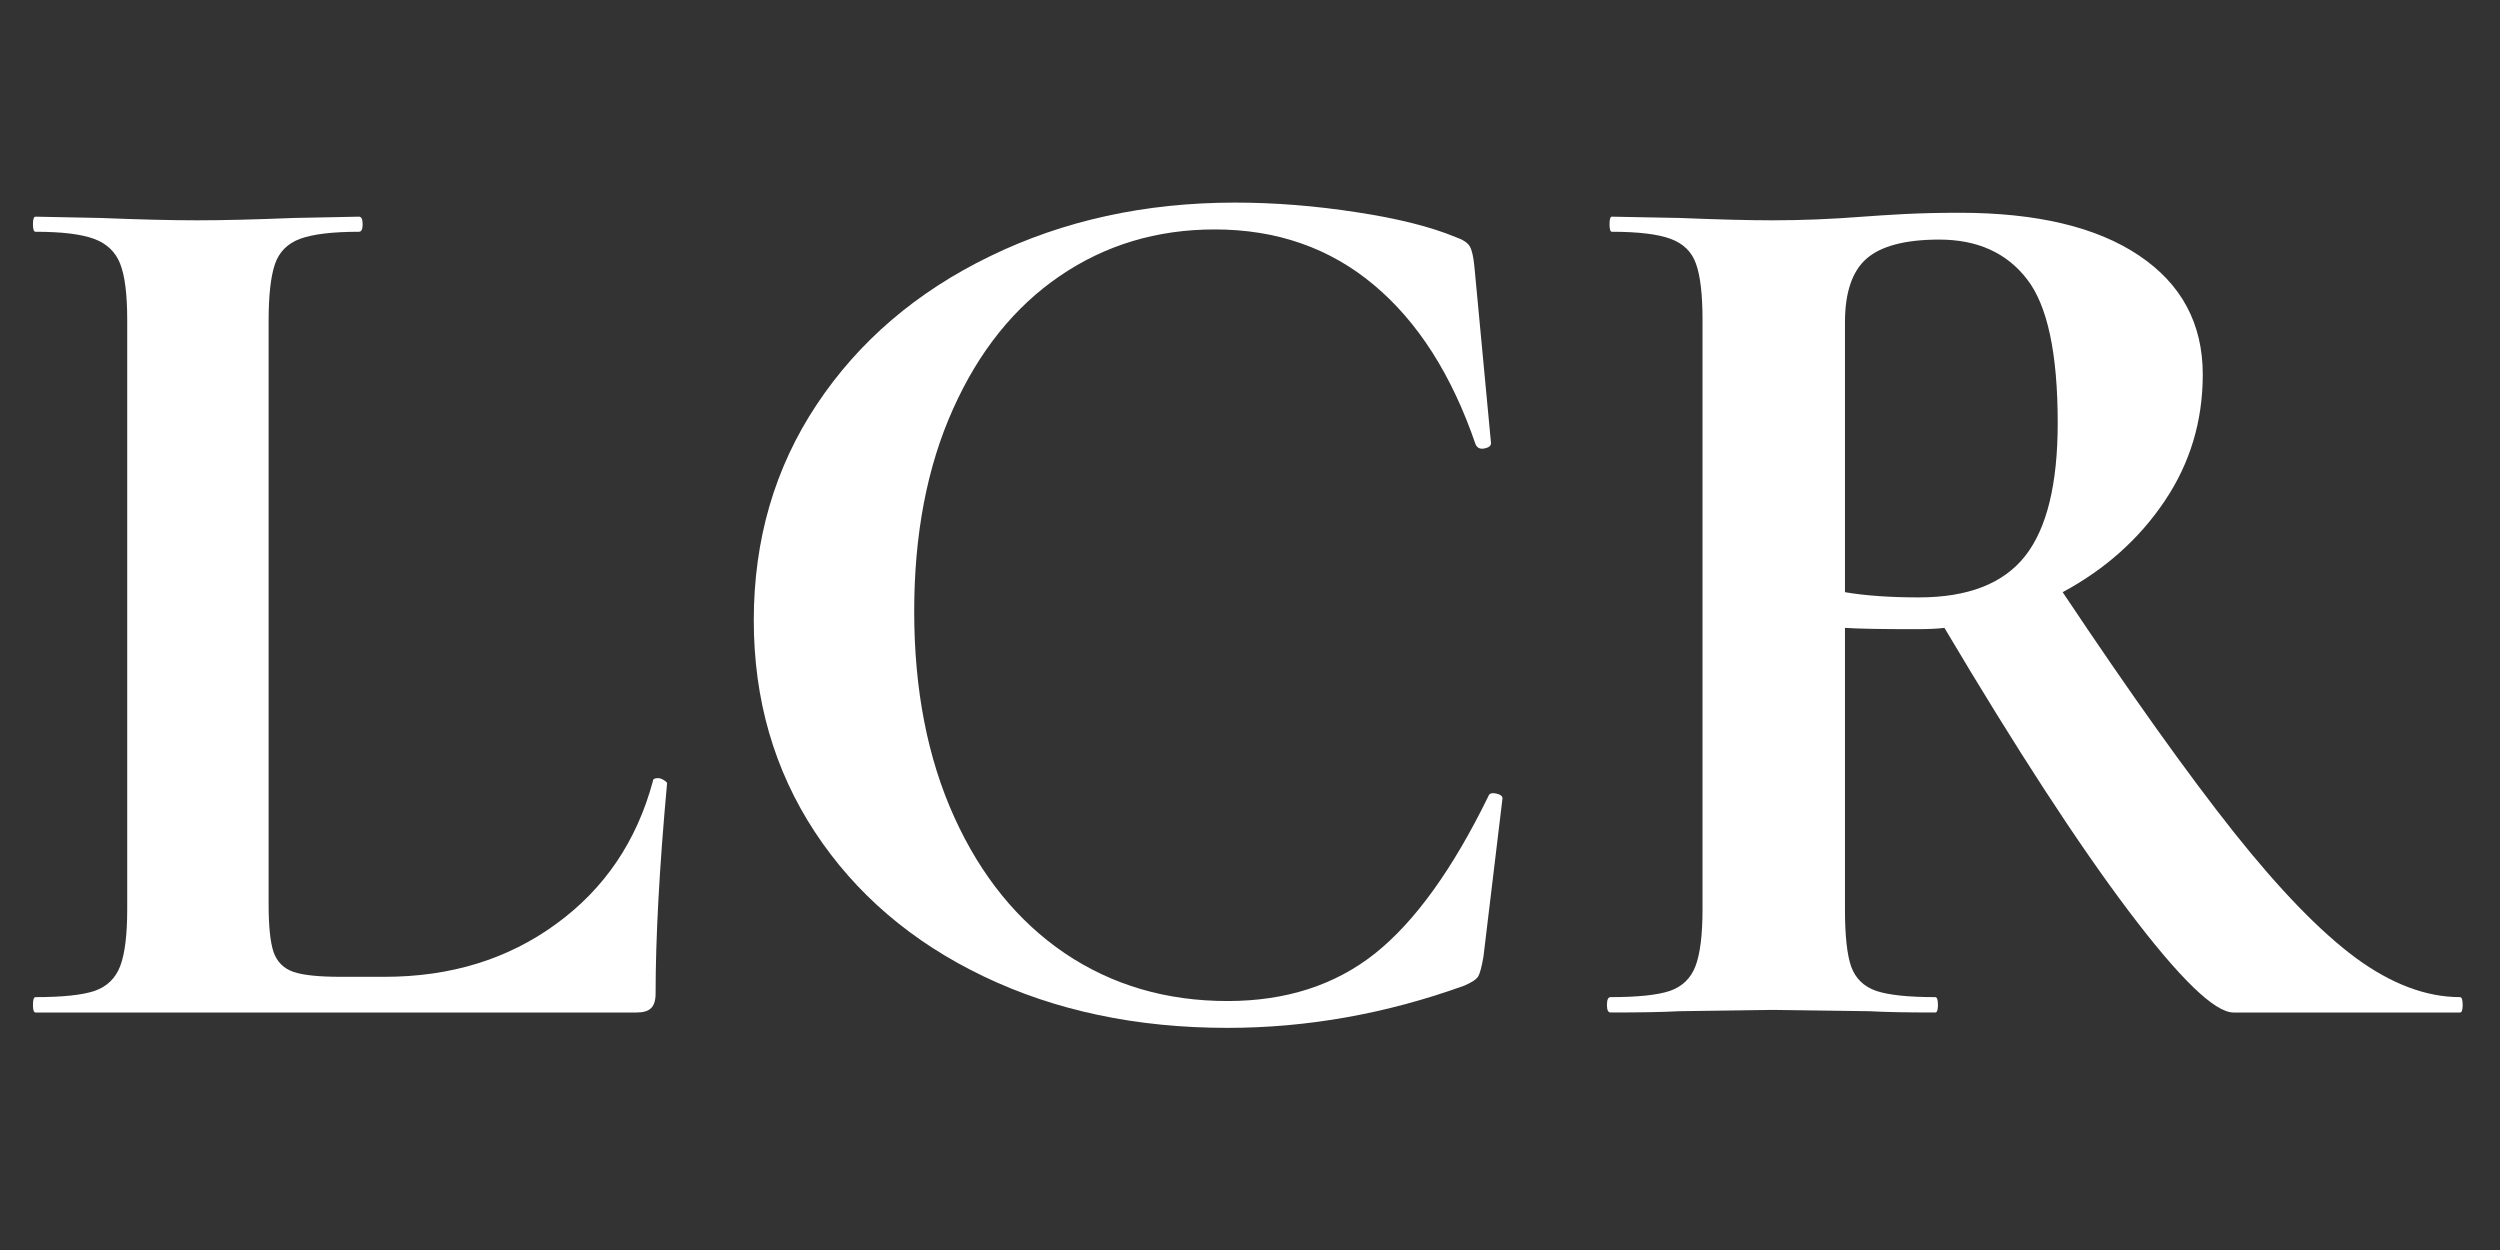
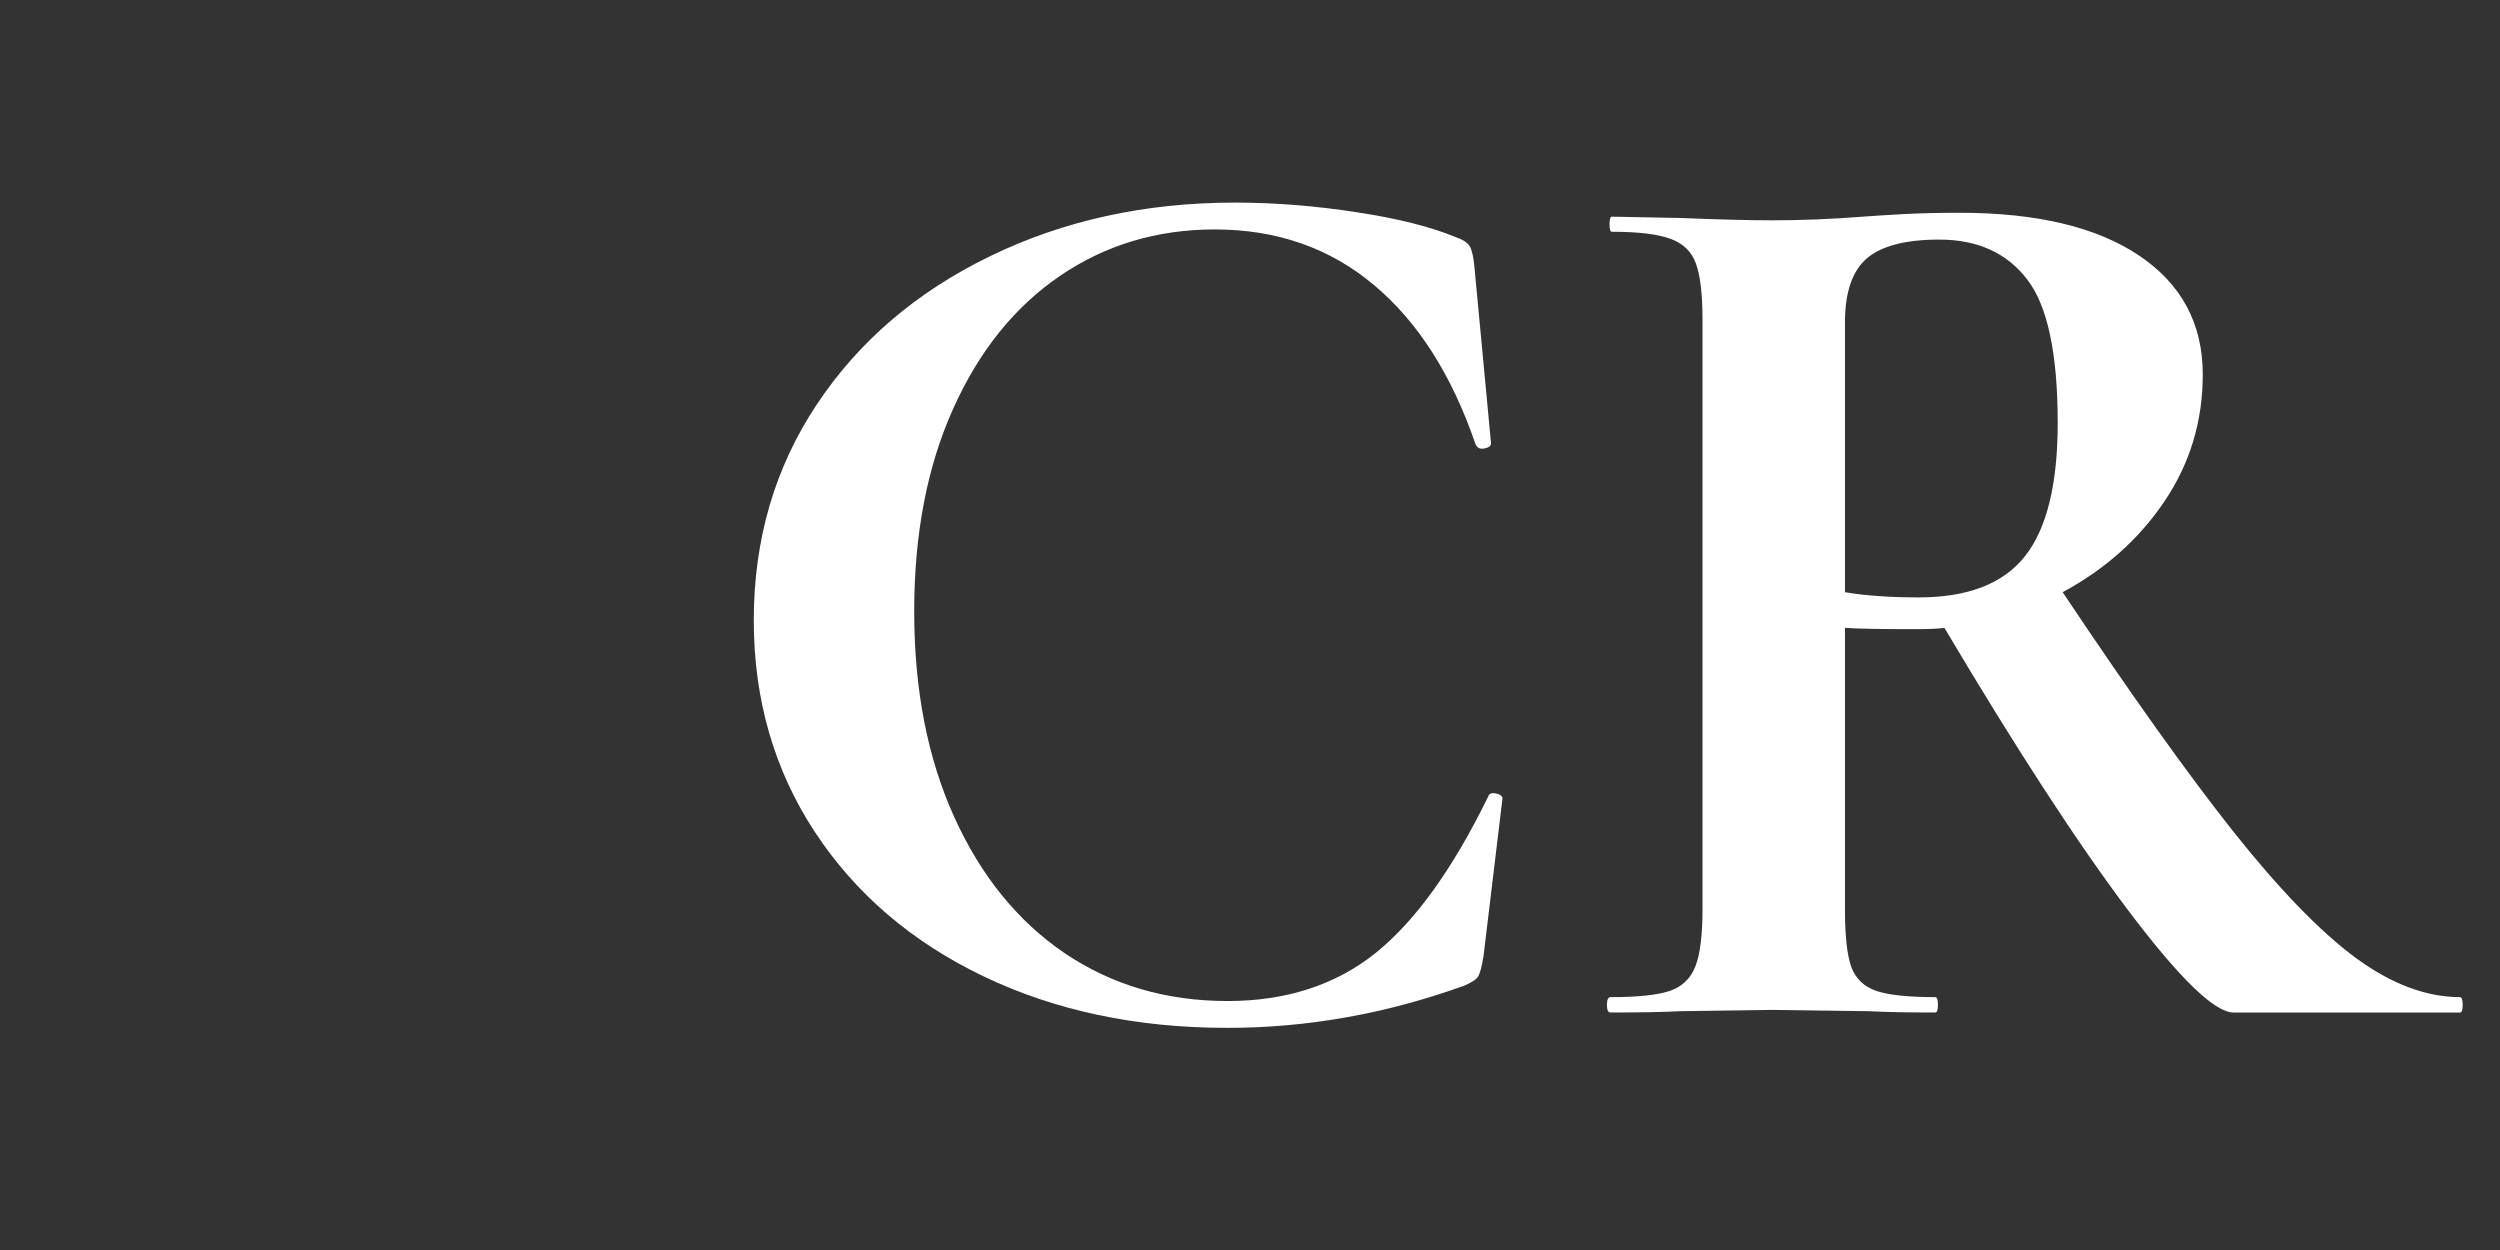
<svg xmlns="http://www.w3.org/2000/svg" width="200" zoomAndPan="magnify" viewBox="0 0 150 75" height="100" preserveAspectRatio="xMidYMid meet" version="1.2">
  <rect x="0" y="0" width="150" height="75" fill="#333333" stroke="none" />
  <defs />
  <g id="33978260e2">
    <g style="fill:#ffffff;fill-opacity:1;">
      <g transform="translate(-0.164, 60.75)">
-         <path style="stroke:none" d="M 16.281 -6.5 C 16.281 -5.176 16.379 -4.219 16.578 -3.625 C 16.785 -3.039 17.18 -2.645 17.766 -2.438 C 18.348 -2.238 19.301 -2.141 20.625 -2.141 L 23.234 -2.141 C 27.203 -2.141 30.633 -3.195 33.531 -5.312 C 36.438 -7.426 38.375 -10.289 39.344 -13.906 C 39.344 -14.008 39.445 -14.062 39.656 -14.062 C 39.758 -14.062 39.875 -14.02 40 -13.938 C 40.125 -13.863 40.188 -13.801 40.188 -13.75 C 39.727 -8.707 39.5 -4.504 39.5 -1.141 C 39.5 -0.734 39.41 -0.441 39.234 -0.266 C 39.055 -0.086 38.766 0 38.359 0 L 2.297 0 C 2.191 0 2.141 -0.148 2.141 -0.453 C 2.141 -0.766 2.191 -0.922 2.297 -0.922 C 3.922 -0.922 5.102 -1.047 5.844 -1.297 C 6.582 -1.555 7.094 -2.051 7.375 -2.781 C 7.656 -3.52 7.797 -4.656 7.797 -6.188 L 7.797 -41.562 C 7.797 -43.094 7.656 -44.211 7.375 -44.922 C 7.094 -45.641 6.566 -46.141 5.797 -46.422 C 5.035 -46.703 3.867 -46.844 2.297 -46.844 C 2.191 -46.844 2.141 -46.992 2.141 -47.297 C 2.141 -47.598 2.191 -47.75 2.297 -47.75 L 6.188 -47.672 C 8.531 -47.578 10.469 -47.531 12 -47.531 C 13.52 -47.531 15.453 -47.578 17.797 -47.672 L 21.703 -47.75 C 21.848 -47.75 21.922 -47.598 21.922 -47.297 C 21.922 -46.992 21.848 -46.844 21.703 -46.844 C 20.117 -46.844 18.941 -46.703 18.172 -46.422 C 17.41 -46.141 16.906 -45.629 16.656 -44.891 C 16.406 -44.148 16.281 -43.016 16.281 -41.484 Z M 16.281 -6.5 " />
-       </g>
+         </g>
    </g>
    <g style="fill:#ffffff;fill-opacity:1;">
      <g transform="translate(41.477, 60.75)">
        <path style="stroke:none" d="M 32.625 -48.594 C 35.02 -48.594 37.453 -48.398 39.922 -48.016 C 42.391 -47.641 44.363 -47.145 45.844 -46.531 C 46.301 -46.375 46.594 -46.18 46.719 -45.953 C 46.844 -45.723 46.93 -45.332 46.984 -44.781 L 47.984 -34.156 C 47.984 -34 47.852 -33.895 47.594 -33.844 C 47.344 -33.789 47.164 -33.867 47.062 -34.078 C 45.633 -38.254 43.598 -41.445 40.953 -43.656 C 38.305 -45.875 35.125 -46.984 31.406 -46.984 C 27.938 -46.984 24.836 -46.051 22.109 -44.188 C 19.391 -42.332 17.254 -39.672 15.703 -36.203 C 14.148 -32.742 13.375 -28.695 13.375 -24.062 C 13.375 -19.375 14.176 -15.258 15.781 -11.719 C 17.383 -8.188 19.598 -5.461 22.422 -3.547 C 25.254 -1.641 28.504 -0.688 32.172 -0.688 C 35.68 -0.688 38.633 -1.641 41.031 -3.547 C 43.426 -5.461 45.691 -8.609 47.828 -12.984 C 47.879 -13.141 48.031 -13.191 48.281 -13.141 C 48.539 -13.086 48.672 -12.988 48.672 -12.844 L 47.531 -3.359 C 47.426 -2.742 47.32 -2.348 47.219 -2.172 C 47.113 -1.992 46.832 -1.805 46.375 -1.609 C 41.688 0.078 36.953 0.922 32.172 0.922 C 26.711 0.922 21.832 -0.109 17.531 -2.172 C 13.227 -4.234 9.852 -7.125 7.406 -10.844 C 4.969 -14.562 3.75 -18.789 3.75 -23.531 C 3.75 -28.375 5.008 -32.691 7.531 -36.484 C 10.051 -40.273 13.516 -43.238 17.922 -45.375 C 22.328 -47.52 27.227 -48.594 32.625 -48.594 Z M 32.625 -48.594 " />
      </g>
    </g>
    <g style="fill:#ffffff;fill-opacity:1;">
      <g transform="translate(93.51, 60.75)">
        <path style="stroke:none" d="M 54.094 -0.922 C 54.195 -0.922 54.25 -0.766 54.25 -0.453 C 54.25 -0.148 54.195 0 54.094 0 L 40.5 0 C 39.375 0 37.281 -2.023 34.219 -6.078 C 31.164 -10.129 27.477 -15.797 23.156 -23.078 C 22.75 -23.023 22.16 -23 21.391 -23 C 19.398 -23 18 -23.023 17.188 -23.078 L 17.188 -6.188 C 17.188 -4.602 17.312 -3.457 17.562 -2.75 C 17.82 -2.039 18.32 -1.555 19.062 -1.297 C 19.801 -1.047 20.984 -0.922 22.609 -0.922 C 22.711 -0.922 22.766 -0.766 22.766 -0.453 C 22.766 -0.148 22.711 0 22.609 0 C 20.93 0 19.609 -0.023 18.641 -0.078 L 12.844 -0.156 L 7.266 -0.078 C 6.242 -0.023 4.863 0 3.125 0 C 2.977 0 2.906 -0.148 2.906 -0.453 C 2.906 -0.766 2.977 -0.922 3.125 -0.922 C 4.758 -0.922 5.945 -1.047 6.688 -1.297 C 7.426 -1.555 7.938 -2.051 8.219 -2.781 C 8.5 -3.52 8.641 -4.656 8.641 -6.188 L 8.641 -41.562 C 8.641 -43.094 8.508 -44.211 8.25 -44.922 C 8 -45.641 7.488 -46.141 6.719 -46.422 C 5.957 -46.703 4.785 -46.844 3.203 -46.844 C 3.109 -46.844 3.062 -46.992 3.062 -47.297 C 3.062 -47.598 3.109 -47.75 3.203 -47.75 L 7.266 -47.672 C 9.598 -47.578 11.457 -47.531 12.844 -47.531 C 14.57 -47.531 16.379 -47.602 18.266 -47.75 C 18.922 -47.801 19.742 -47.852 20.734 -47.906 C 21.734 -47.957 22.844 -47.984 24.062 -47.984 C 28.695 -47.984 32.285 -47.129 34.828 -45.422 C 37.379 -43.711 38.656 -41.332 38.656 -38.281 C 38.656 -35.477 37.891 -32.941 36.359 -30.672 C 34.836 -28.41 32.801 -26.594 30.25 -25.219 C 34.332 -19.102 37.75 -14.312 40.5 -10.844 C 43.25 -7.383 45.691 -4.863 47.828 -3.281 C 49.973 -1.707 52.062 -0.922 54.094 -0.922 Z M 17.188 -25.219 C 18.414 -25.008 19.895 -24.906 21.625 -24.906 C 24.57 -24.906 26.695 -25.734 28 -27.391 C 29.301 -29.047 29.953 -31.707 29.953 -35.375 C 29.953 -39.551 29.336 -42.426 28.109 -44 C 26.891 -45.582 25.133 -46.375 22.844 -46.375 C 20.812 -46.375 19.359 -45.992 18.484 -45.234 C 17.617 -44.473 17.188 -43.195 17.188 -41.406 Z M 17.188 -25.219 " />
      </g>
    </g>
  </g>
</svg>